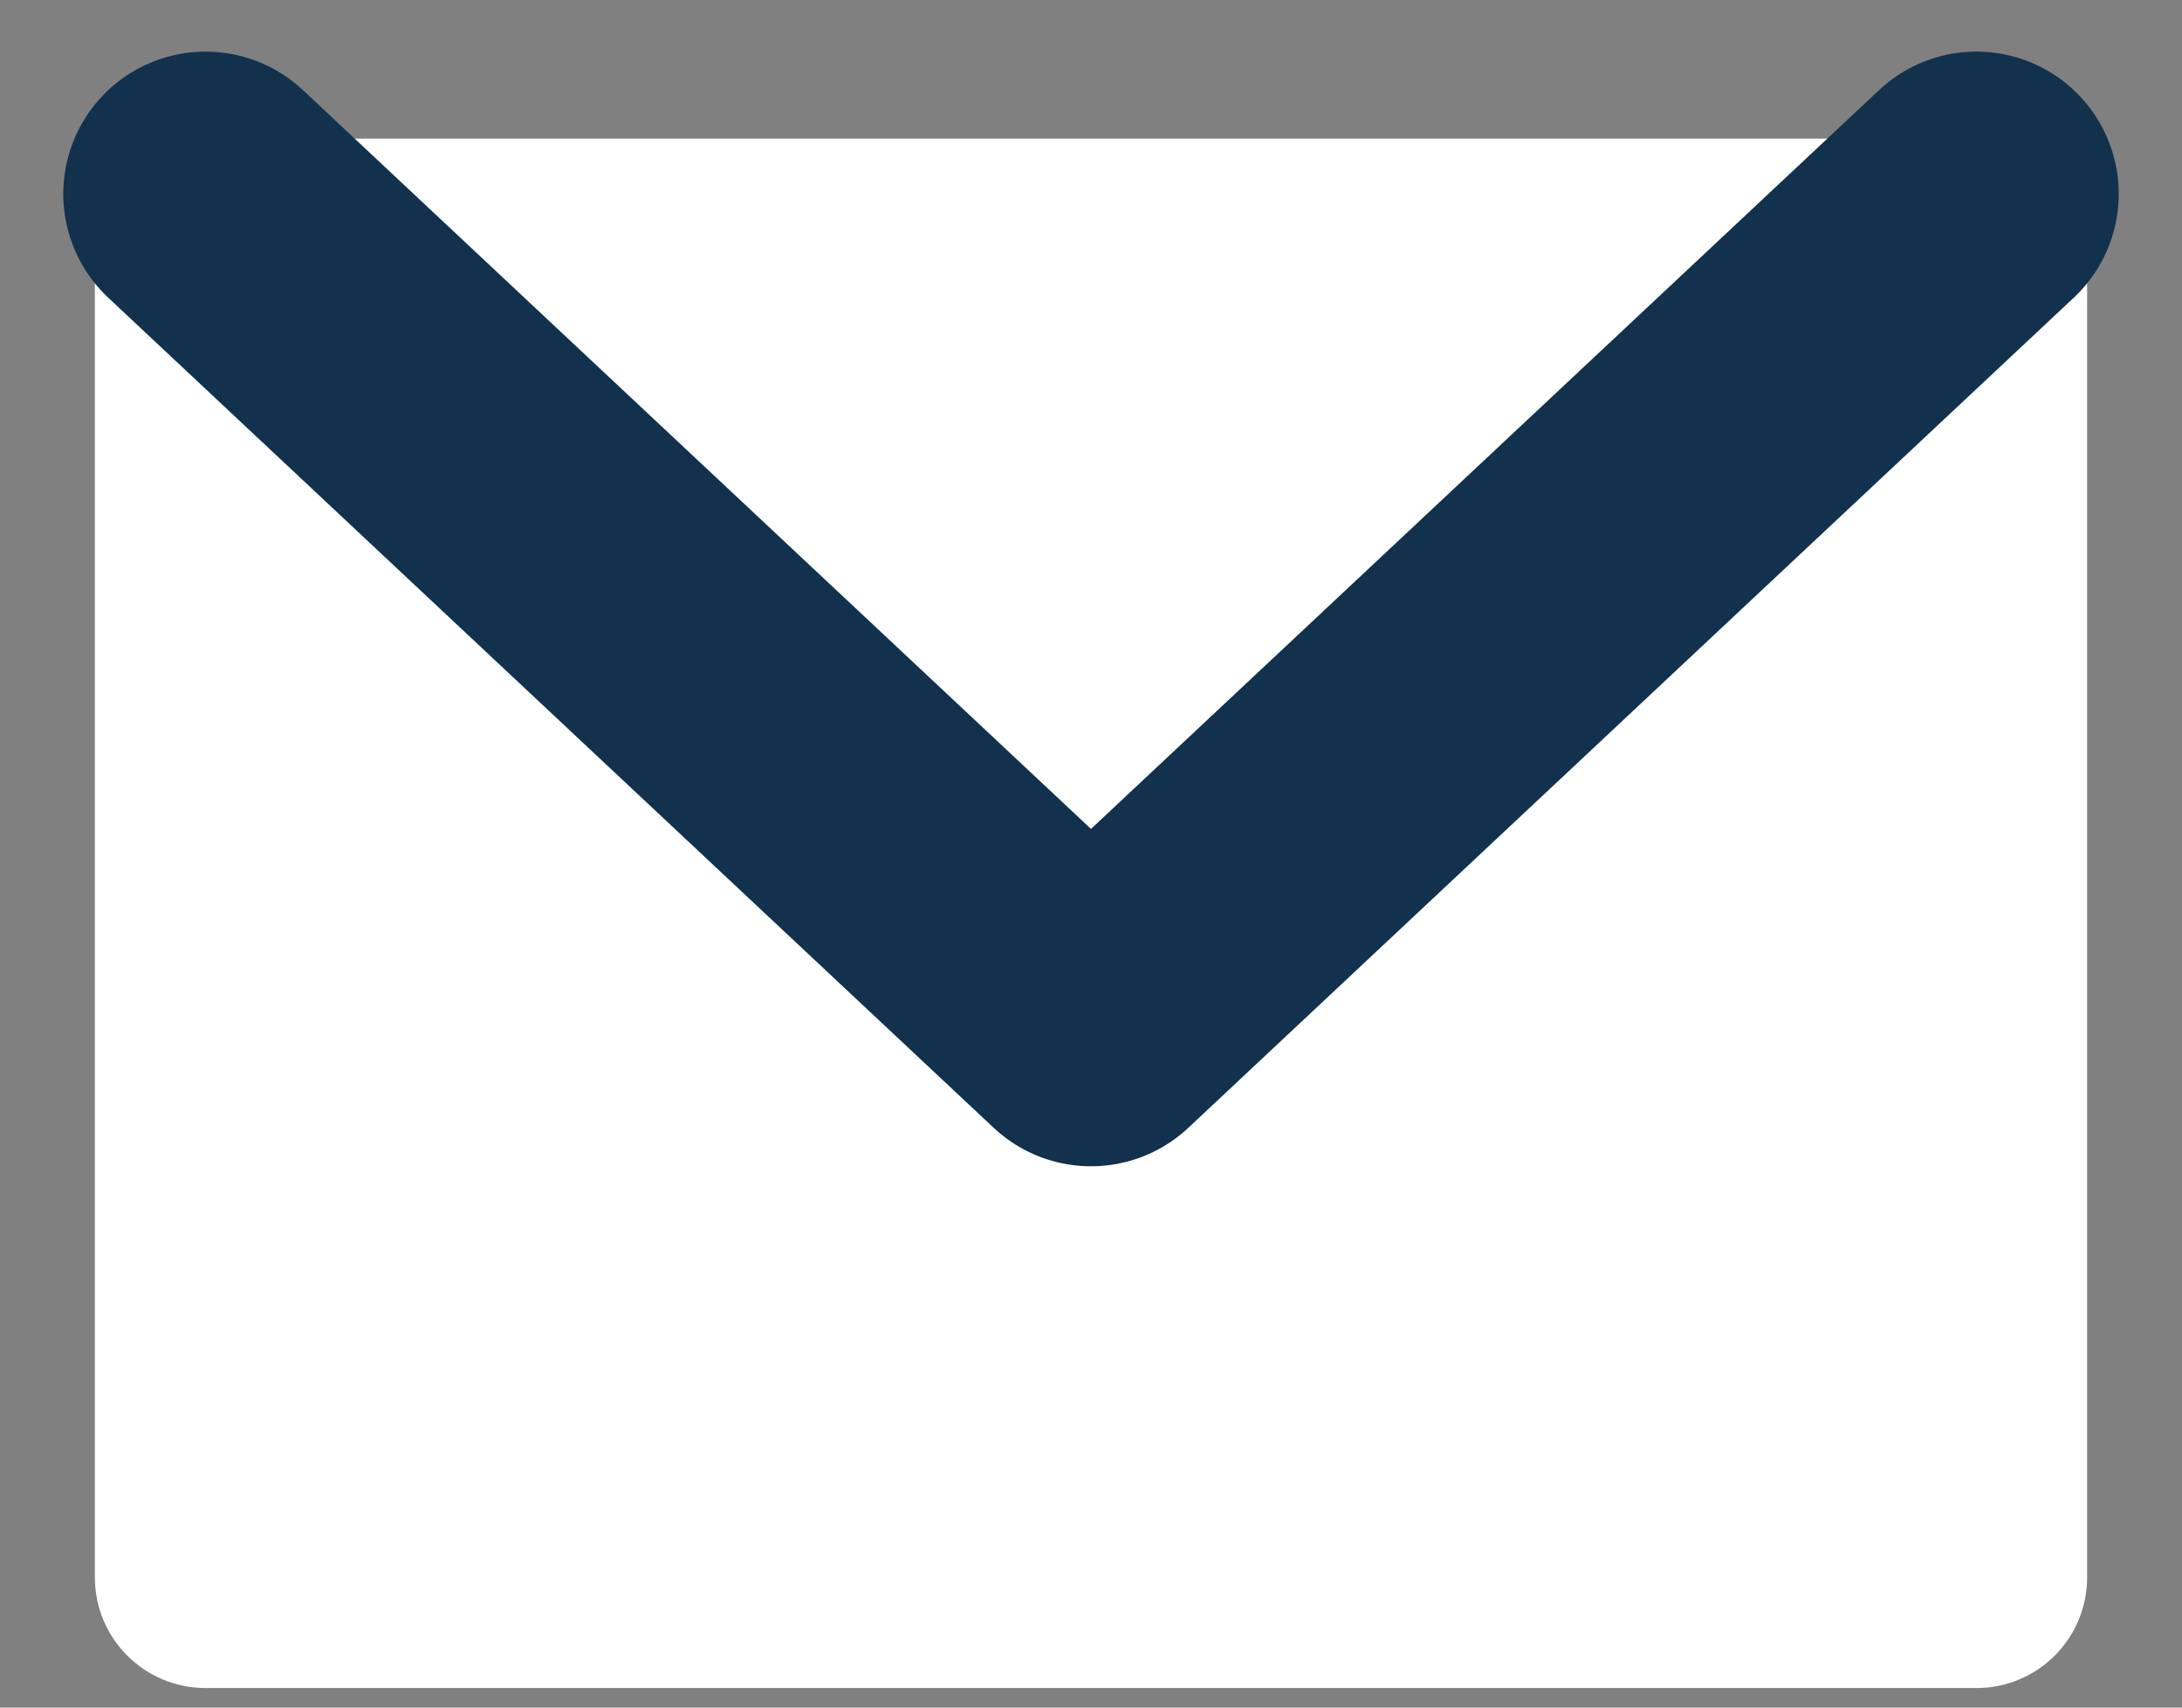
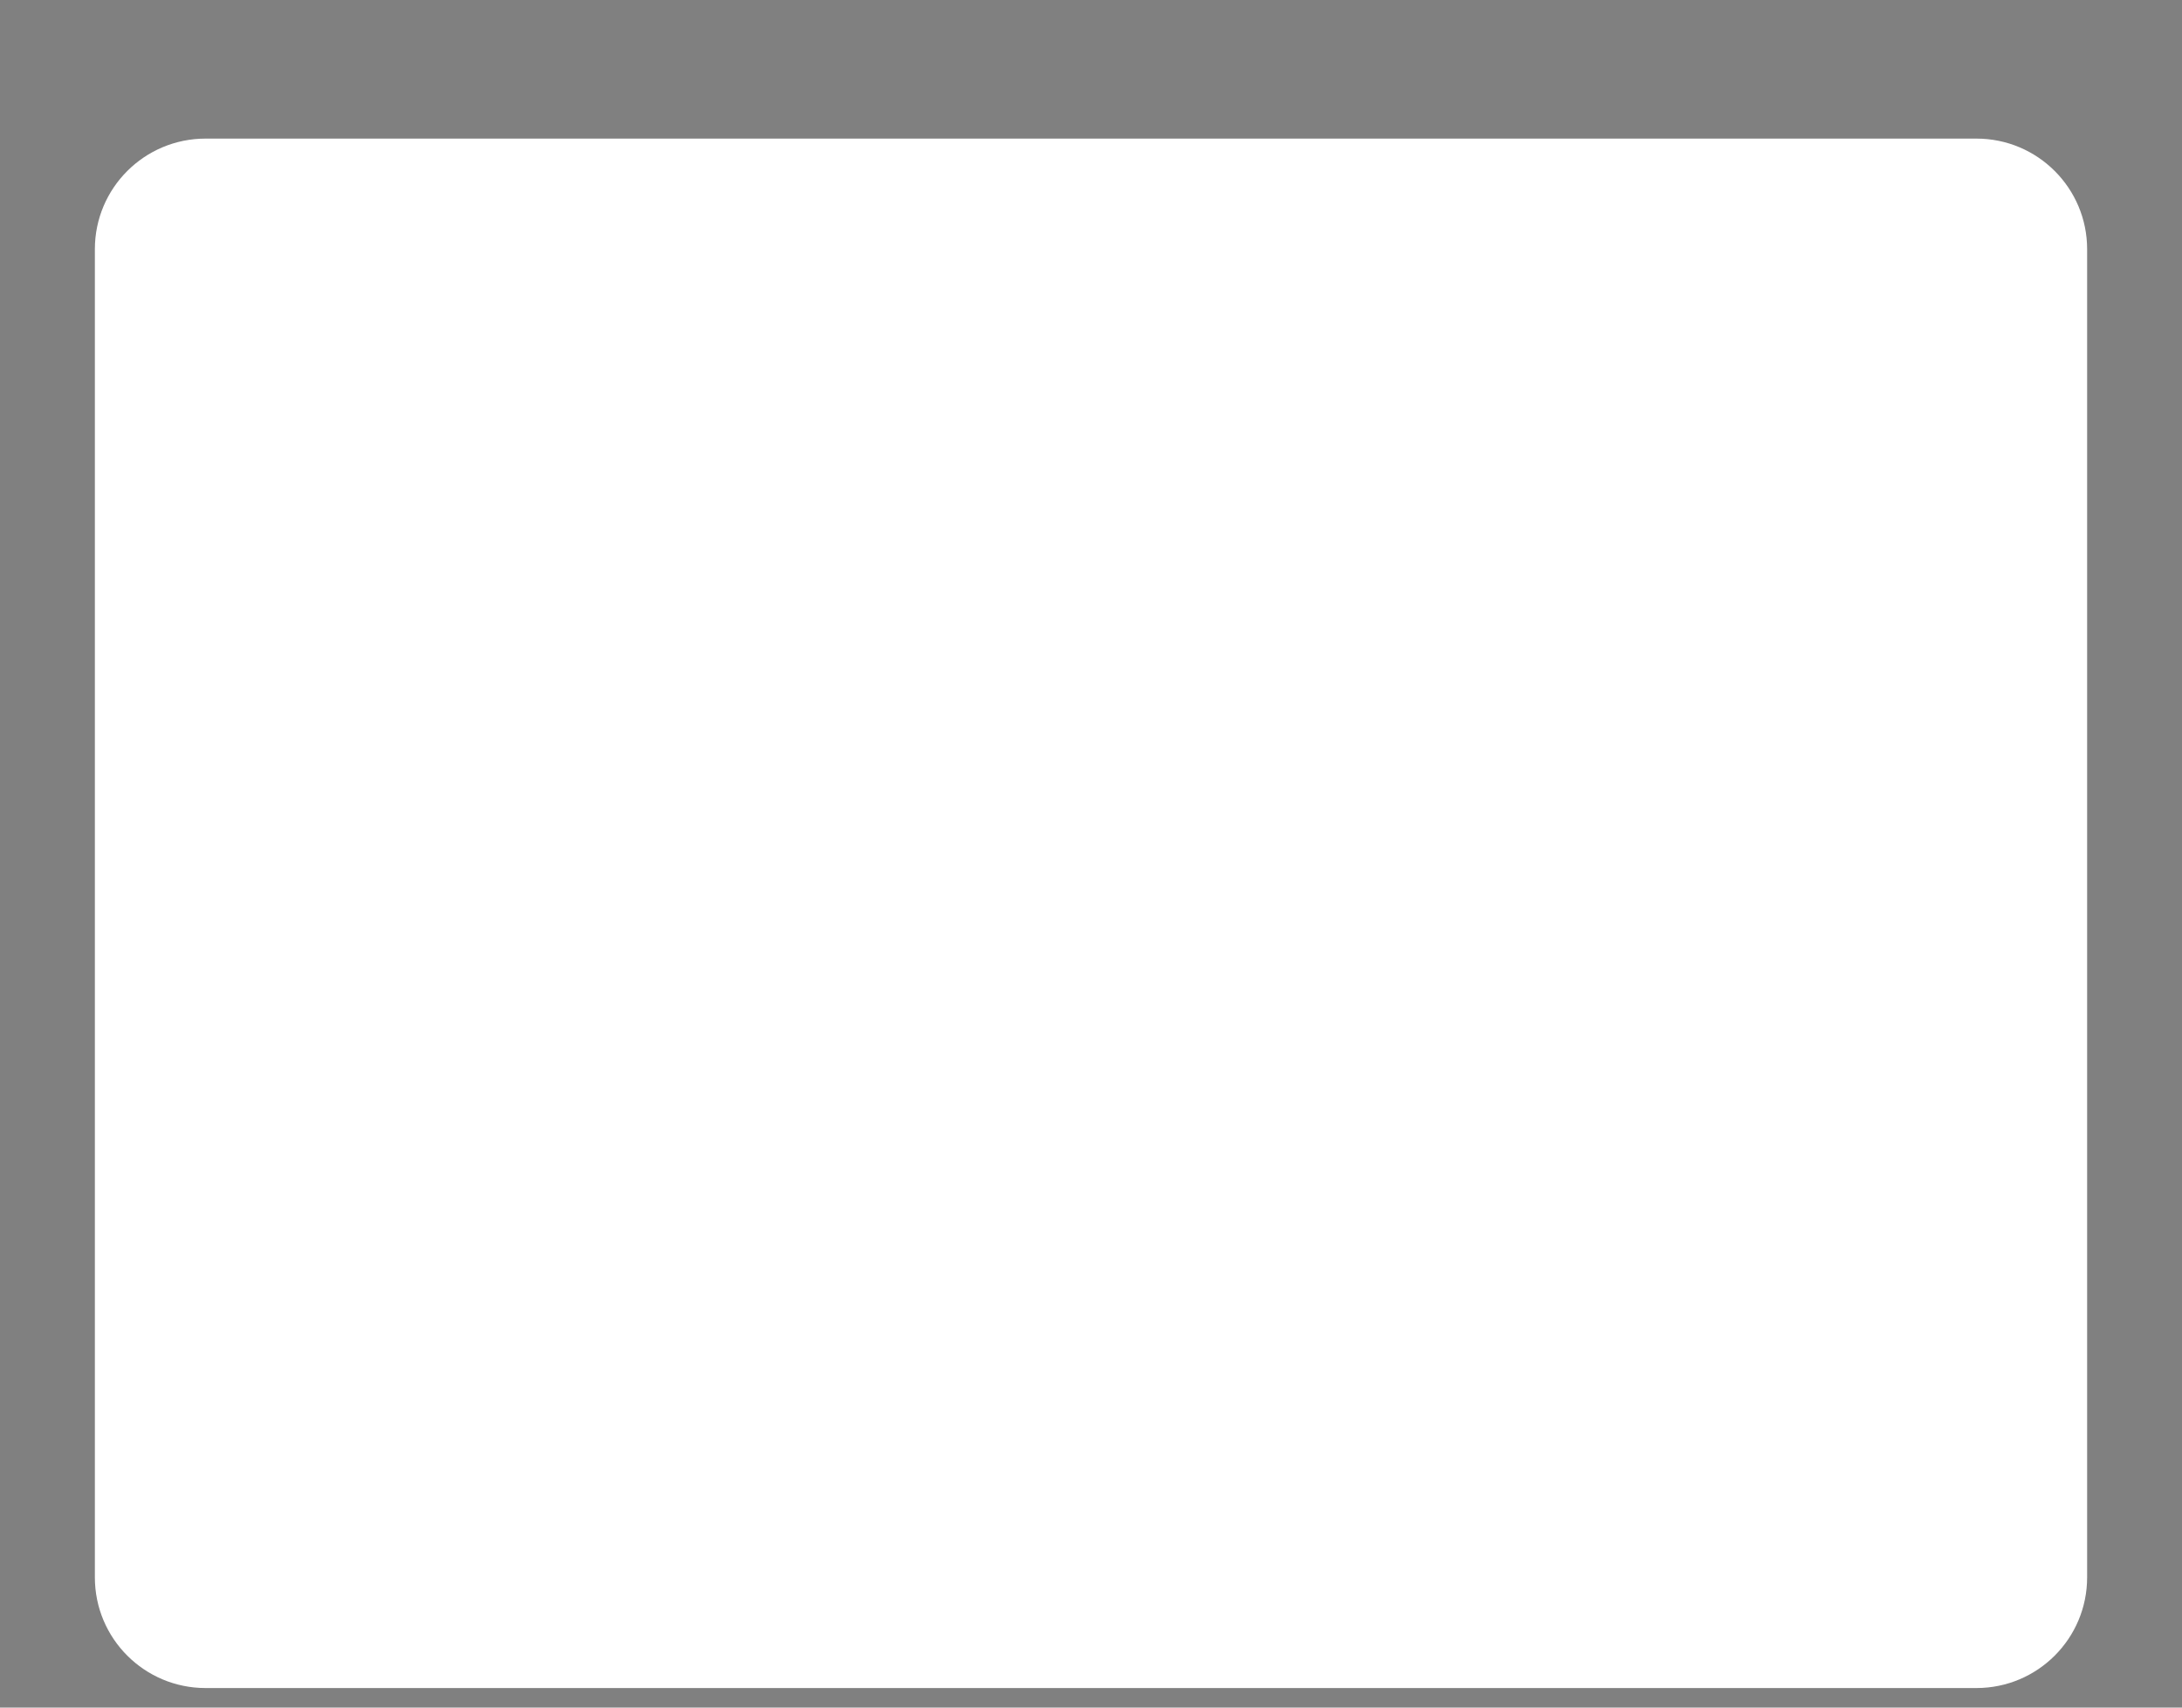
<svg xmlns="http://www.w3.org/2000/svg" width="23" height="18" viewBox="0 0 23 18" fill="none">
  <rect x="0" y="0" width="23" height="18" fill="#808080" stroke="none" />
  <path d="M20.833 1.461H2.167C1.522 1.461 1 1.983 1 2.627V16.627C1 17.272 1.522 17.794 2.167 17.794H20.833C21.478 17.794 22 17.272 22 16.627V2.627C22 1.983 21.478 1.461 20.833 1.461Z" fill="white" />
-   <path d="M20.833 2.044L11.5 10.794L2.167 2.044" stroke="#12314D" stroke-width="3" stroke-linecap="round" stroke-linejoin="round" />
</svg>